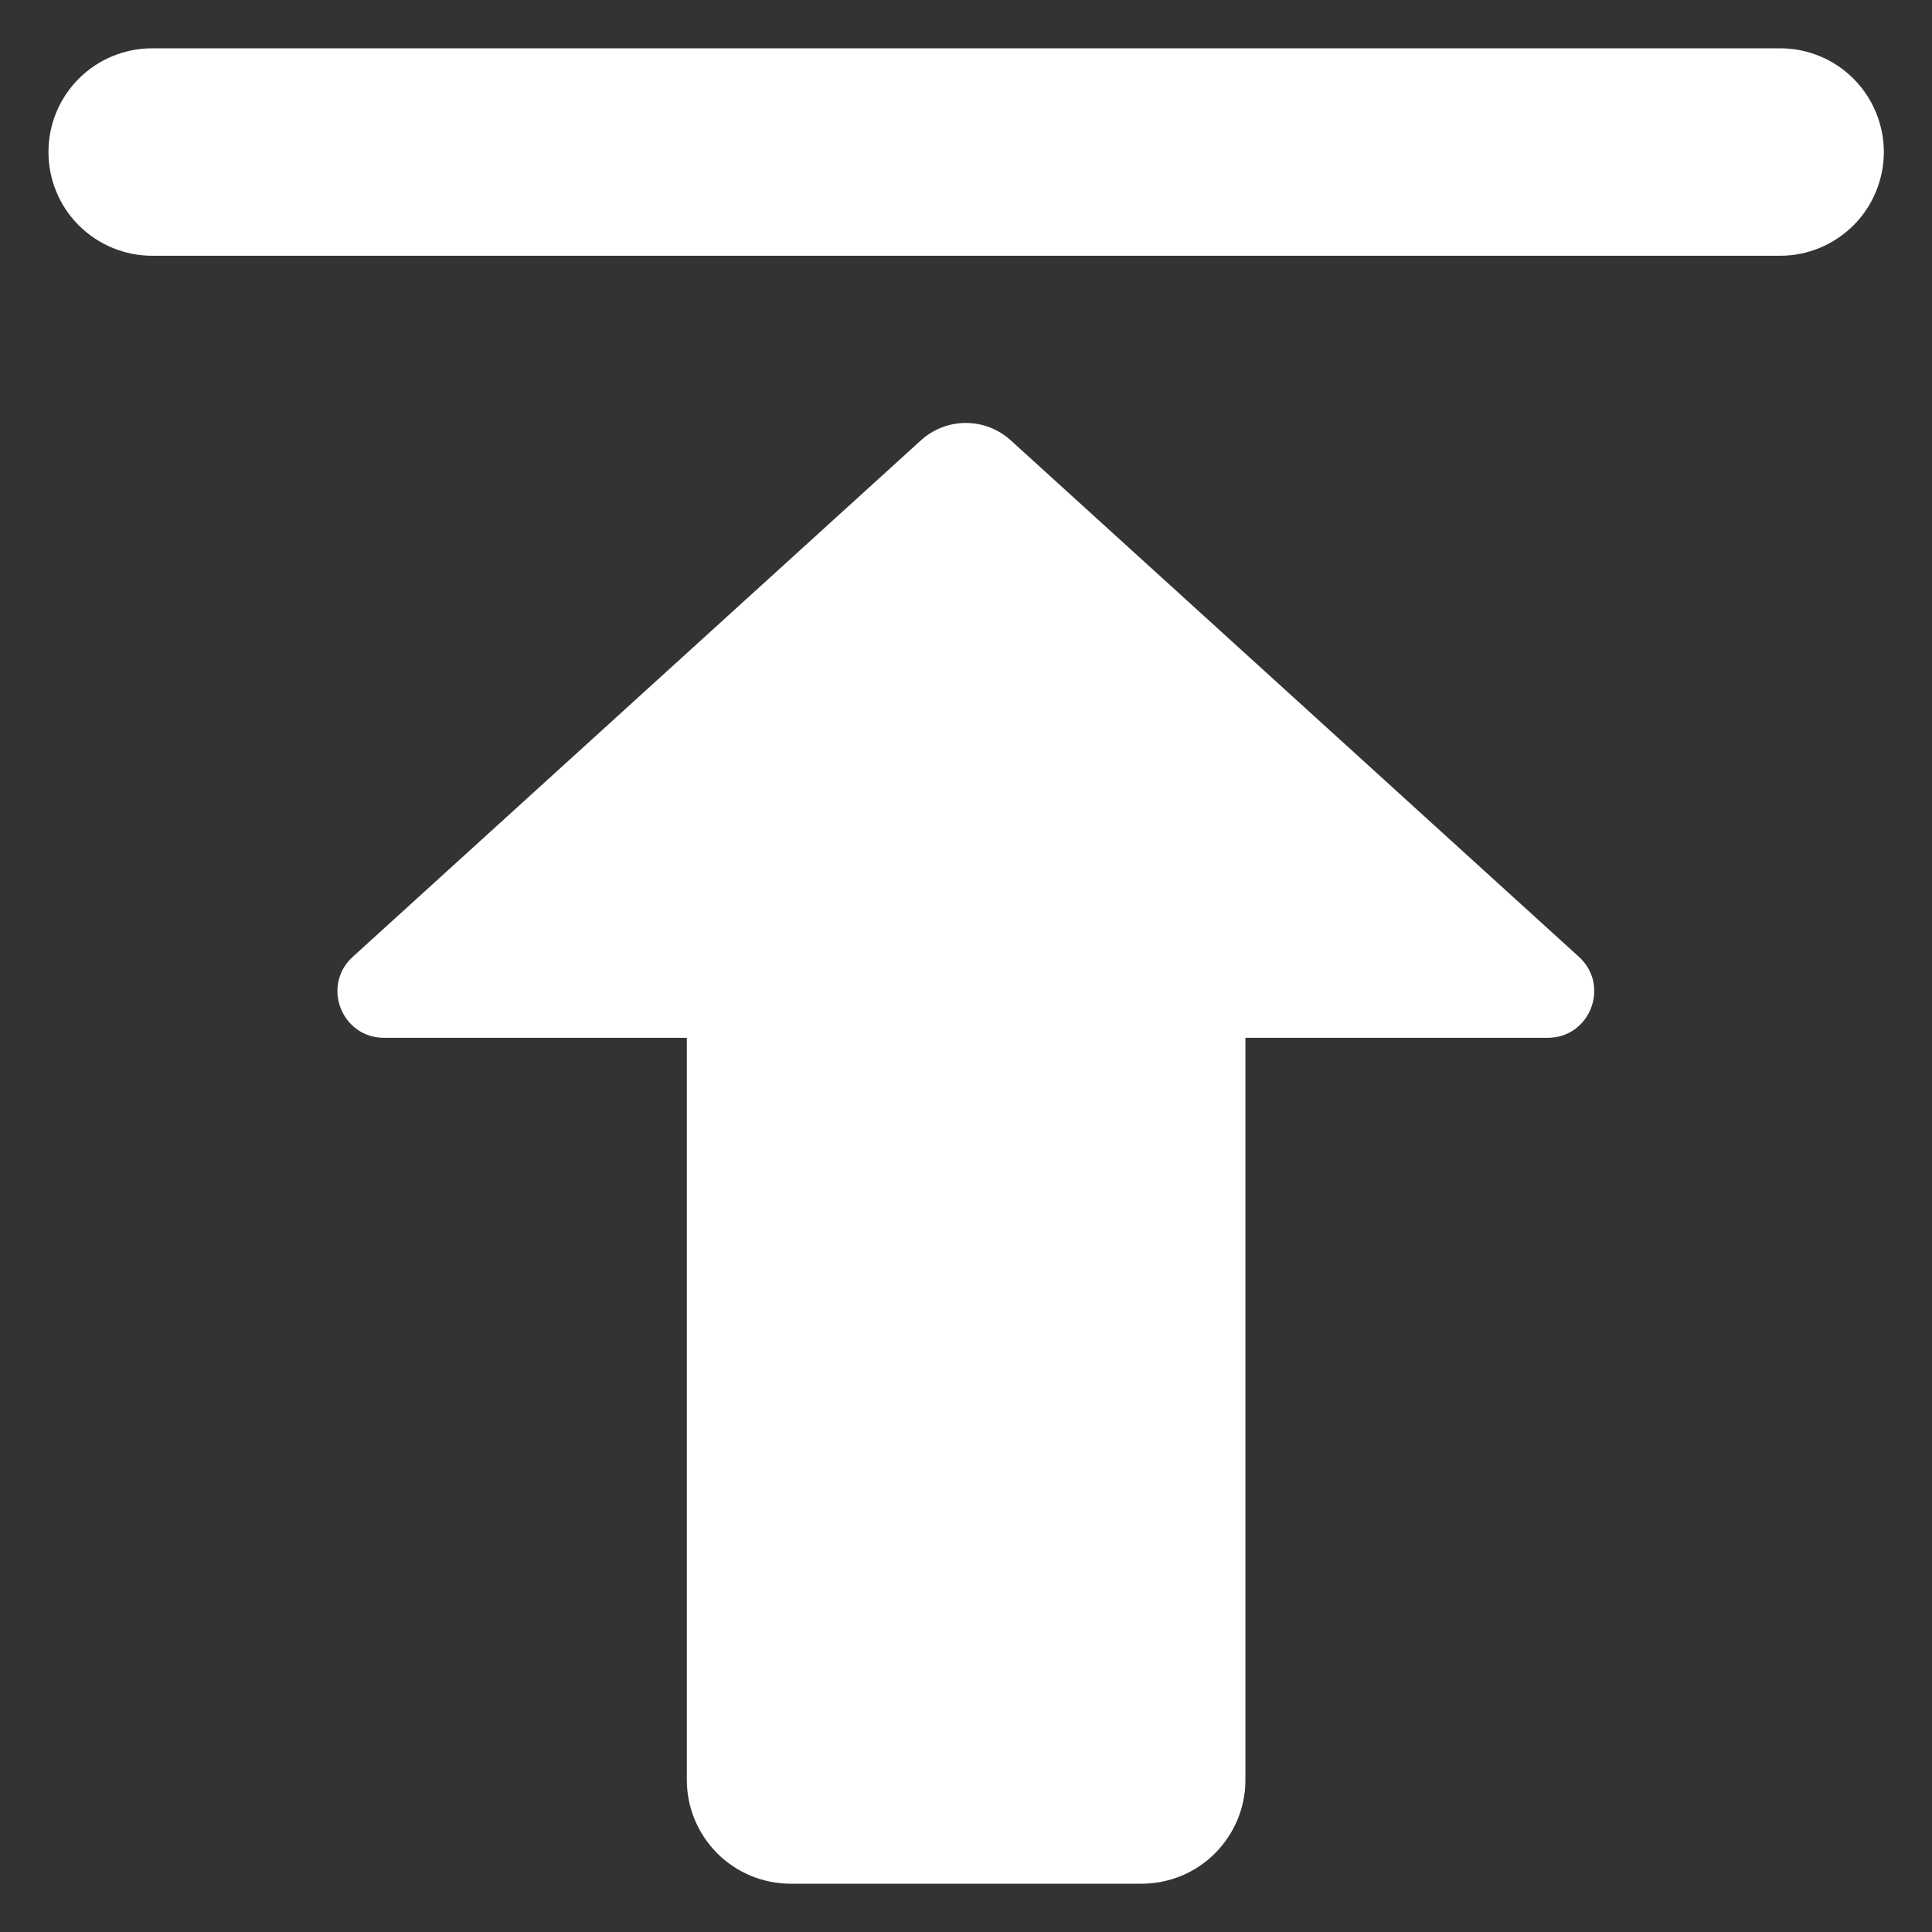
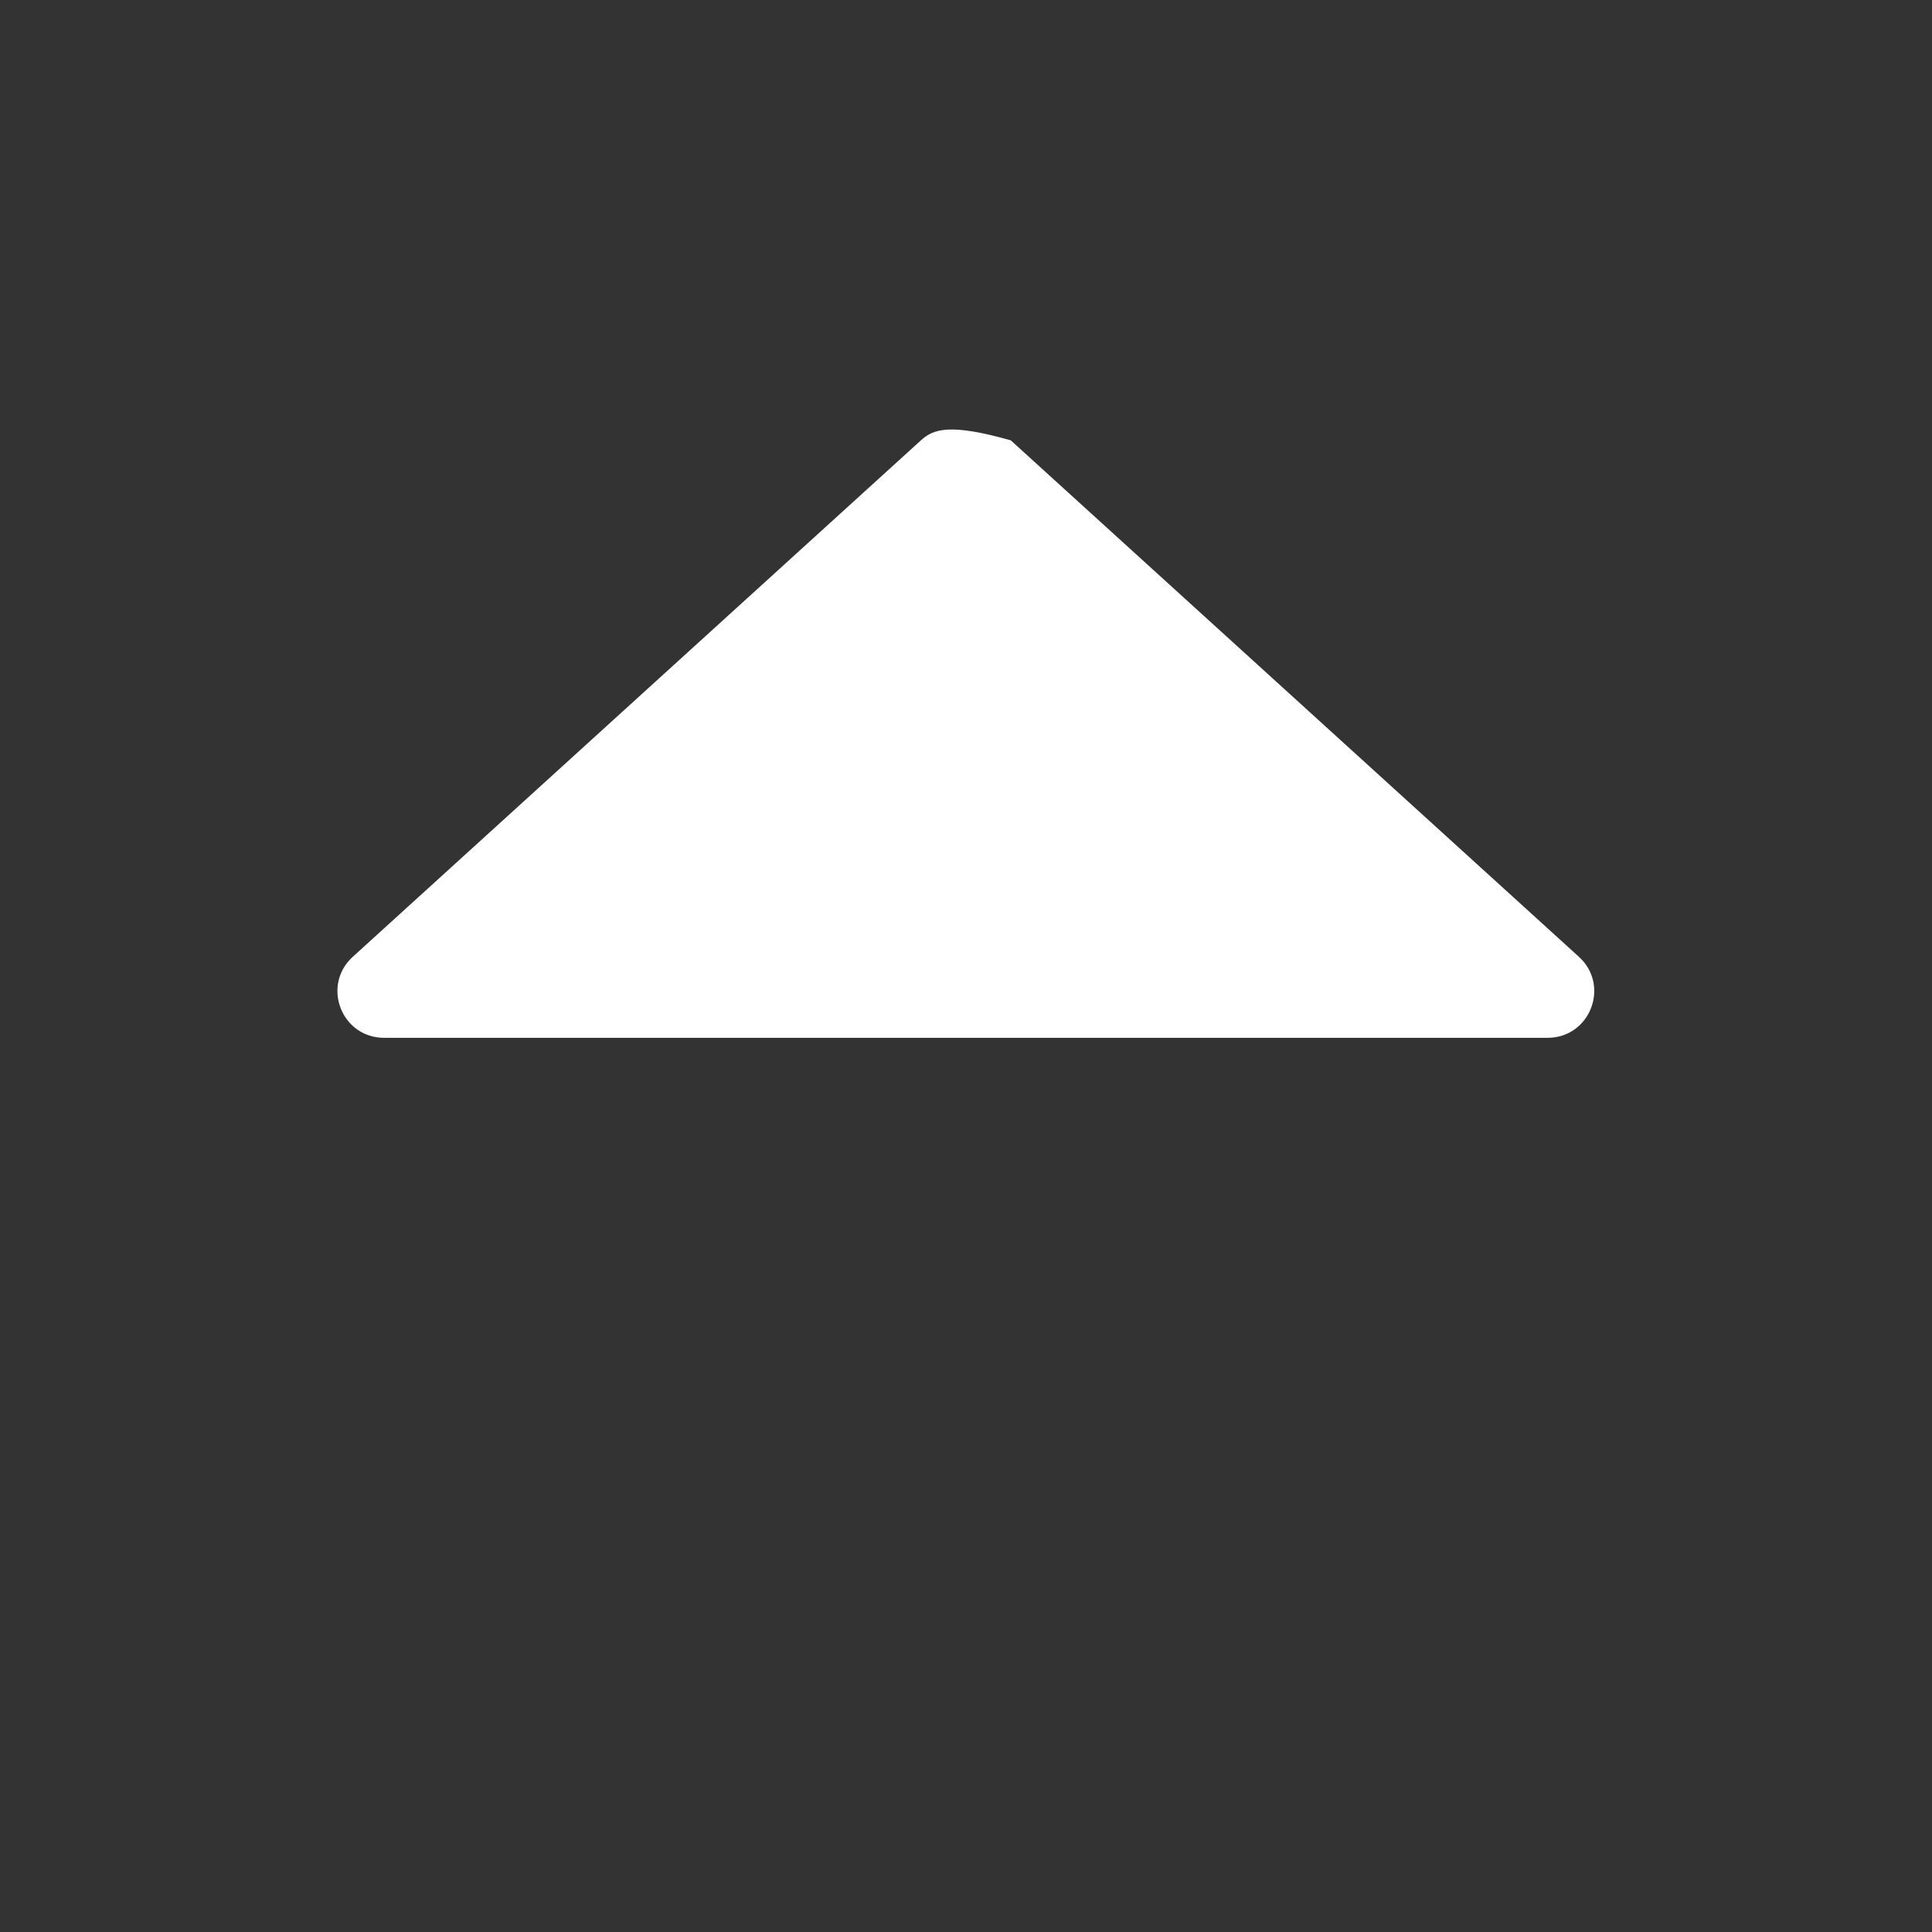
<svg xmlns="http://www.w3.org/2000/svg" width="24" height="24" viewBox="0 0 24 24" fill="none">
  <rect x="0" y="0" width="24" height="24" fill="#333333" stroke="none" />
-   <path d="M1.89 0.6H22.113C22.282 0.6 22.45 0.633 22.606 0.698C22.762 0.762 22.904 0.857 23.024 0.977C23.144 1.097 23.239 1.239 23.303 1.395C23.368 1.552 23.402 1.719 23.402 1.888C23.402 2.058 23.368 2.225 23.303 2.382C23.239 2.538 23.144 2.68 23.024 2.8C22.904 2.919 22.762 3.014 22.606 3.079C22.45 3.144 22.282 3.177 22.113 3.177H1.89C1.549 3.177 1.221 3.041 0.979 2.8C0.737 2.558 0.602 2.23 0.602 1.888C0.602 1.547 0.737 1.219 0.979 0.977C1.221 0.735 1.549 0.6 1.89 0.6ZM8.532 10.661H15.471V22.111C15.471 22.28 15.438 22.448 15.373 22.604C15.308 22.76 15.213 22.902 15.094 23.022C14.974 23.142 14.832 23.237 14.676 23.302C14.519 23.366 14.352 23.4 14.182 23.4H9.821C9.651 23.4 9.484 23.366 9.327 23.302C9.171 23.237 9.029 23.142 8.909 23.022C8.79 22.902 8.695 22.76 8.63 22.604C8.565 22.448 8.532 22.28 8.532 22.111V10.661Z" fill="white" />
-   <path d="M11.44 5.47L4.382 11.886C3.991 12.242 4.242 12.892 4.771 12.892H19.225C19.754 12.892 20.005 12.242 19.614 11.886L12.556 5.47C12.403 5.331 12.204 5.254 11.998 5.254C11.792 5.254 11.593 5.331 11.44 5.47Z" fill="white" />
+   <path d="M11.44 5.47L4.382 11.886C3.991 12.242 4.242 12.892 4.771 12.892H19.225C19.754 12.892 20.005 12.242 19.614 11.886L12.556 5.47C11.792 5.254 11.593 5.331 11.44 5.47Z" fill="white" />
</svg>